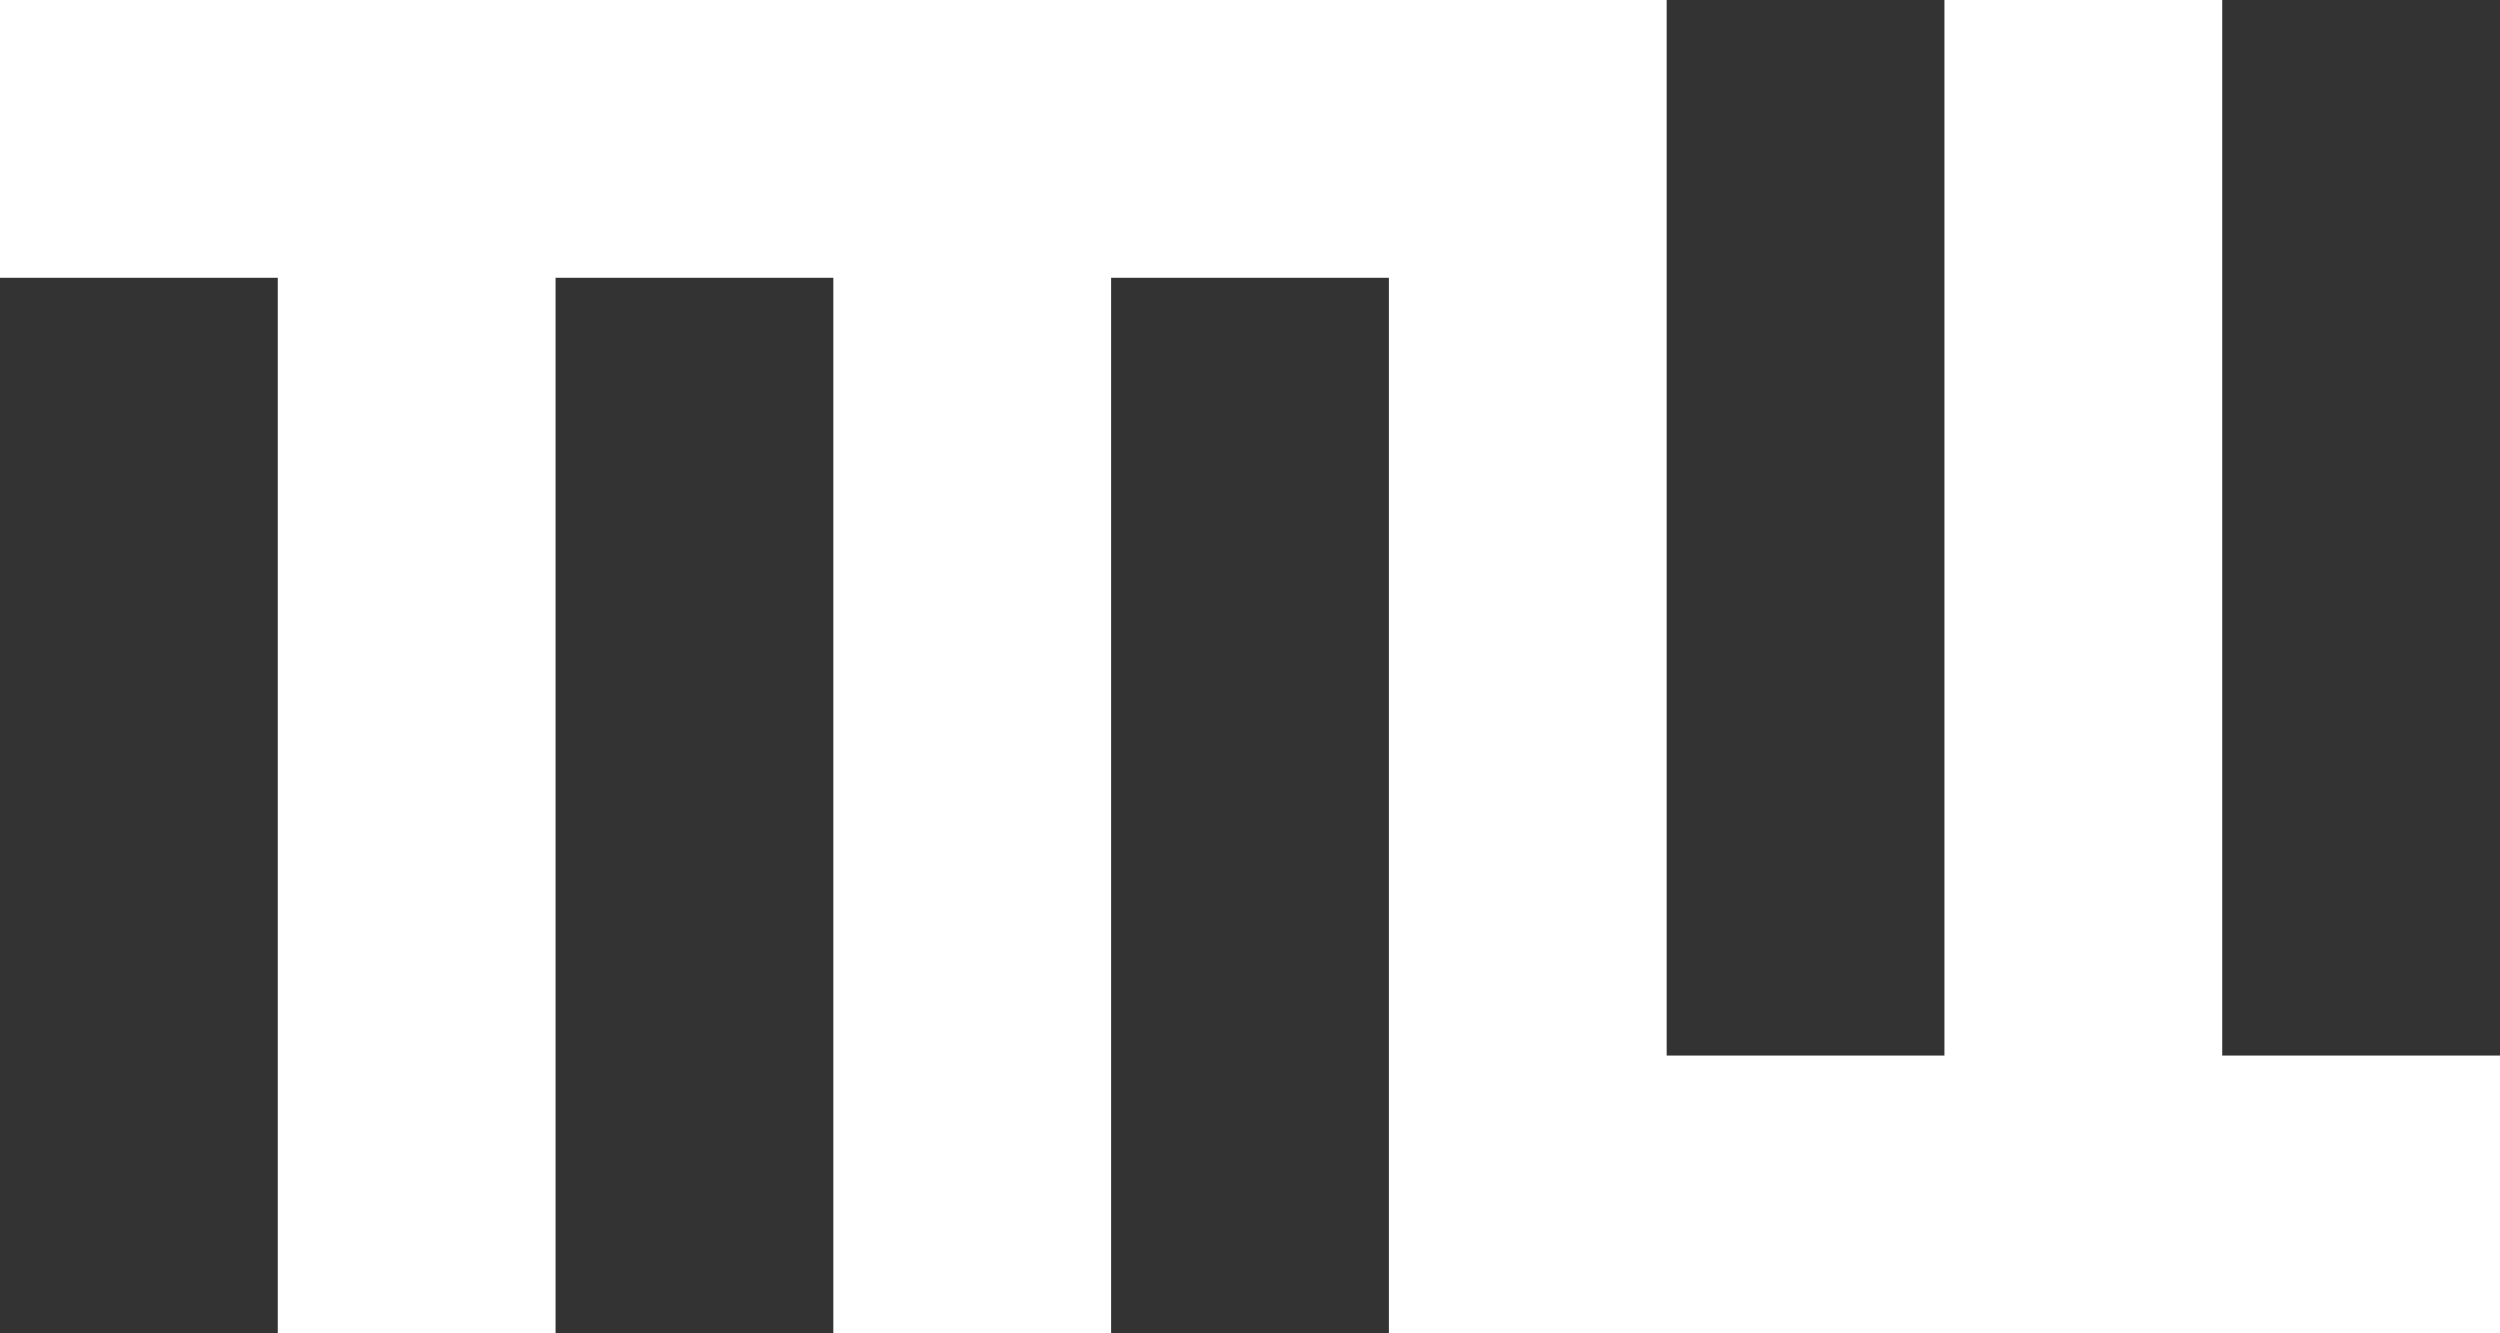
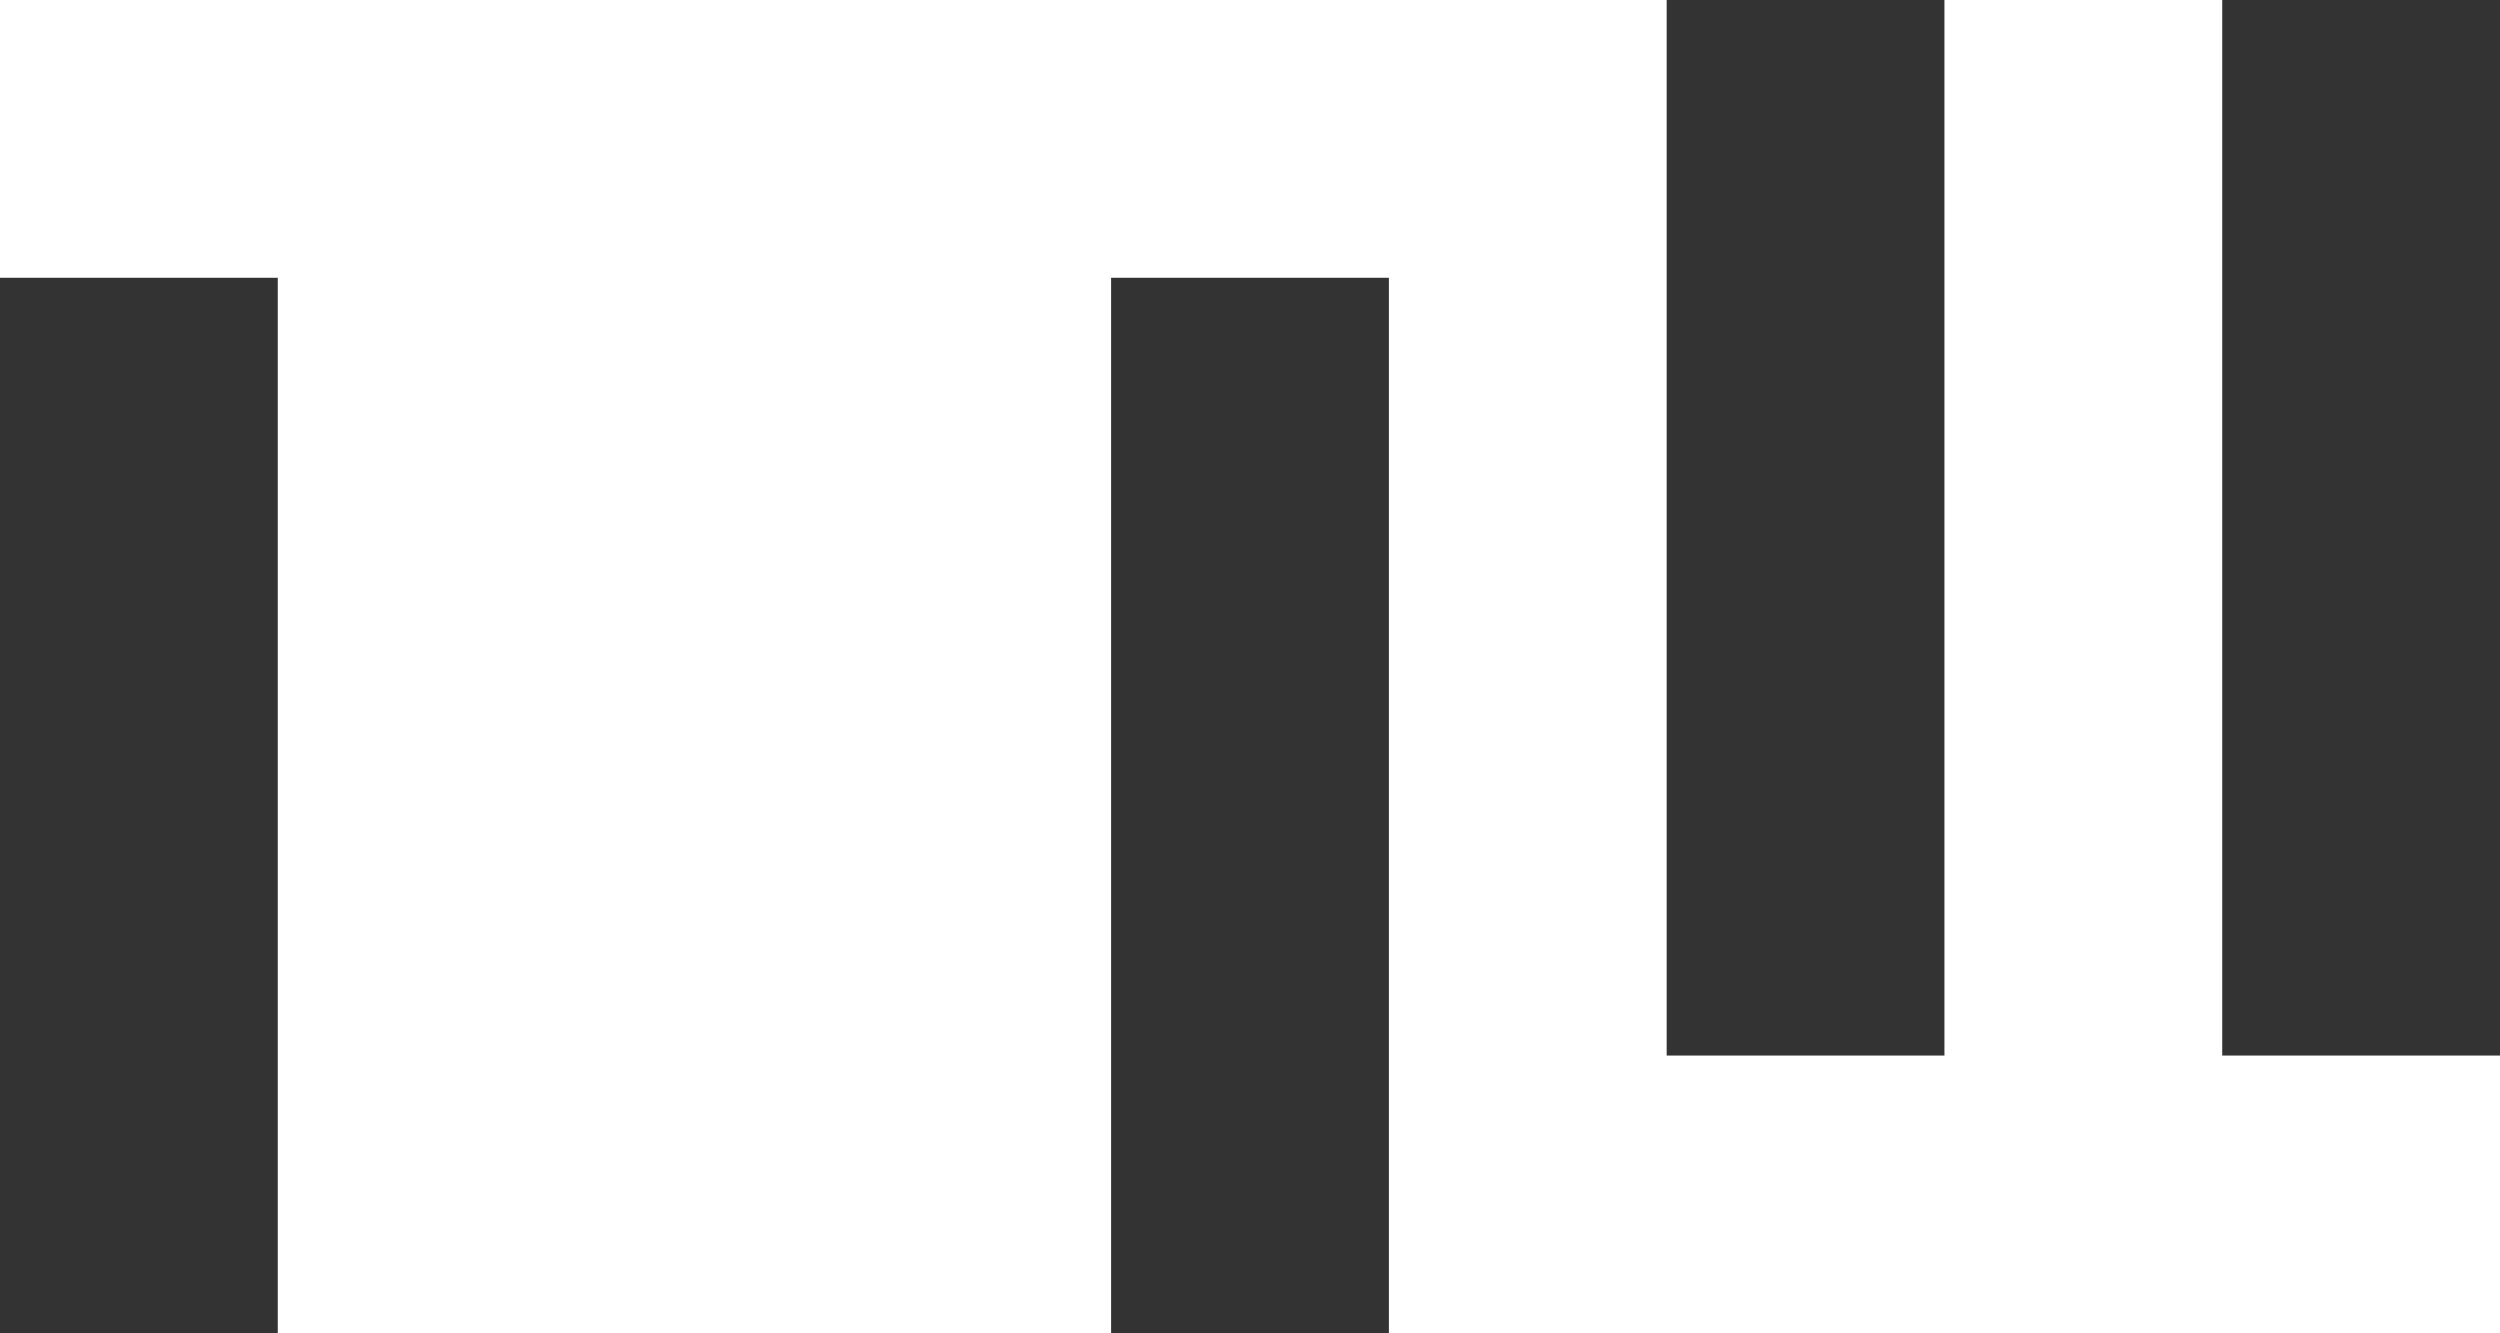
<svg xmlns="http://www.w3.org/2000/svg" width="45" height="24" viewBox="0 0 45 24" fill="none">
  <rect x="0" y="0" width="45" height="24" fill="#333333" stroke="none" />
-   <path fill-rule="evenodd" clip-rule="evenodd" d="M0 0H5H10H15H20H25H29H30V19H35V0H40V19H45V24H40H35H30H25V19V5H20V24H15V5H10V24H5V5H0V0Z" fill="white" />
+   <path fill-rule="evenodd" clip-rule="evenodd" d="M0 0H5H10H15H20H25H29H30V19H35V0H40V19H45V24H40H35H30H25V19V5H20V24H15V5V24H5V5H0V0Z" fill="white" />
</svg>